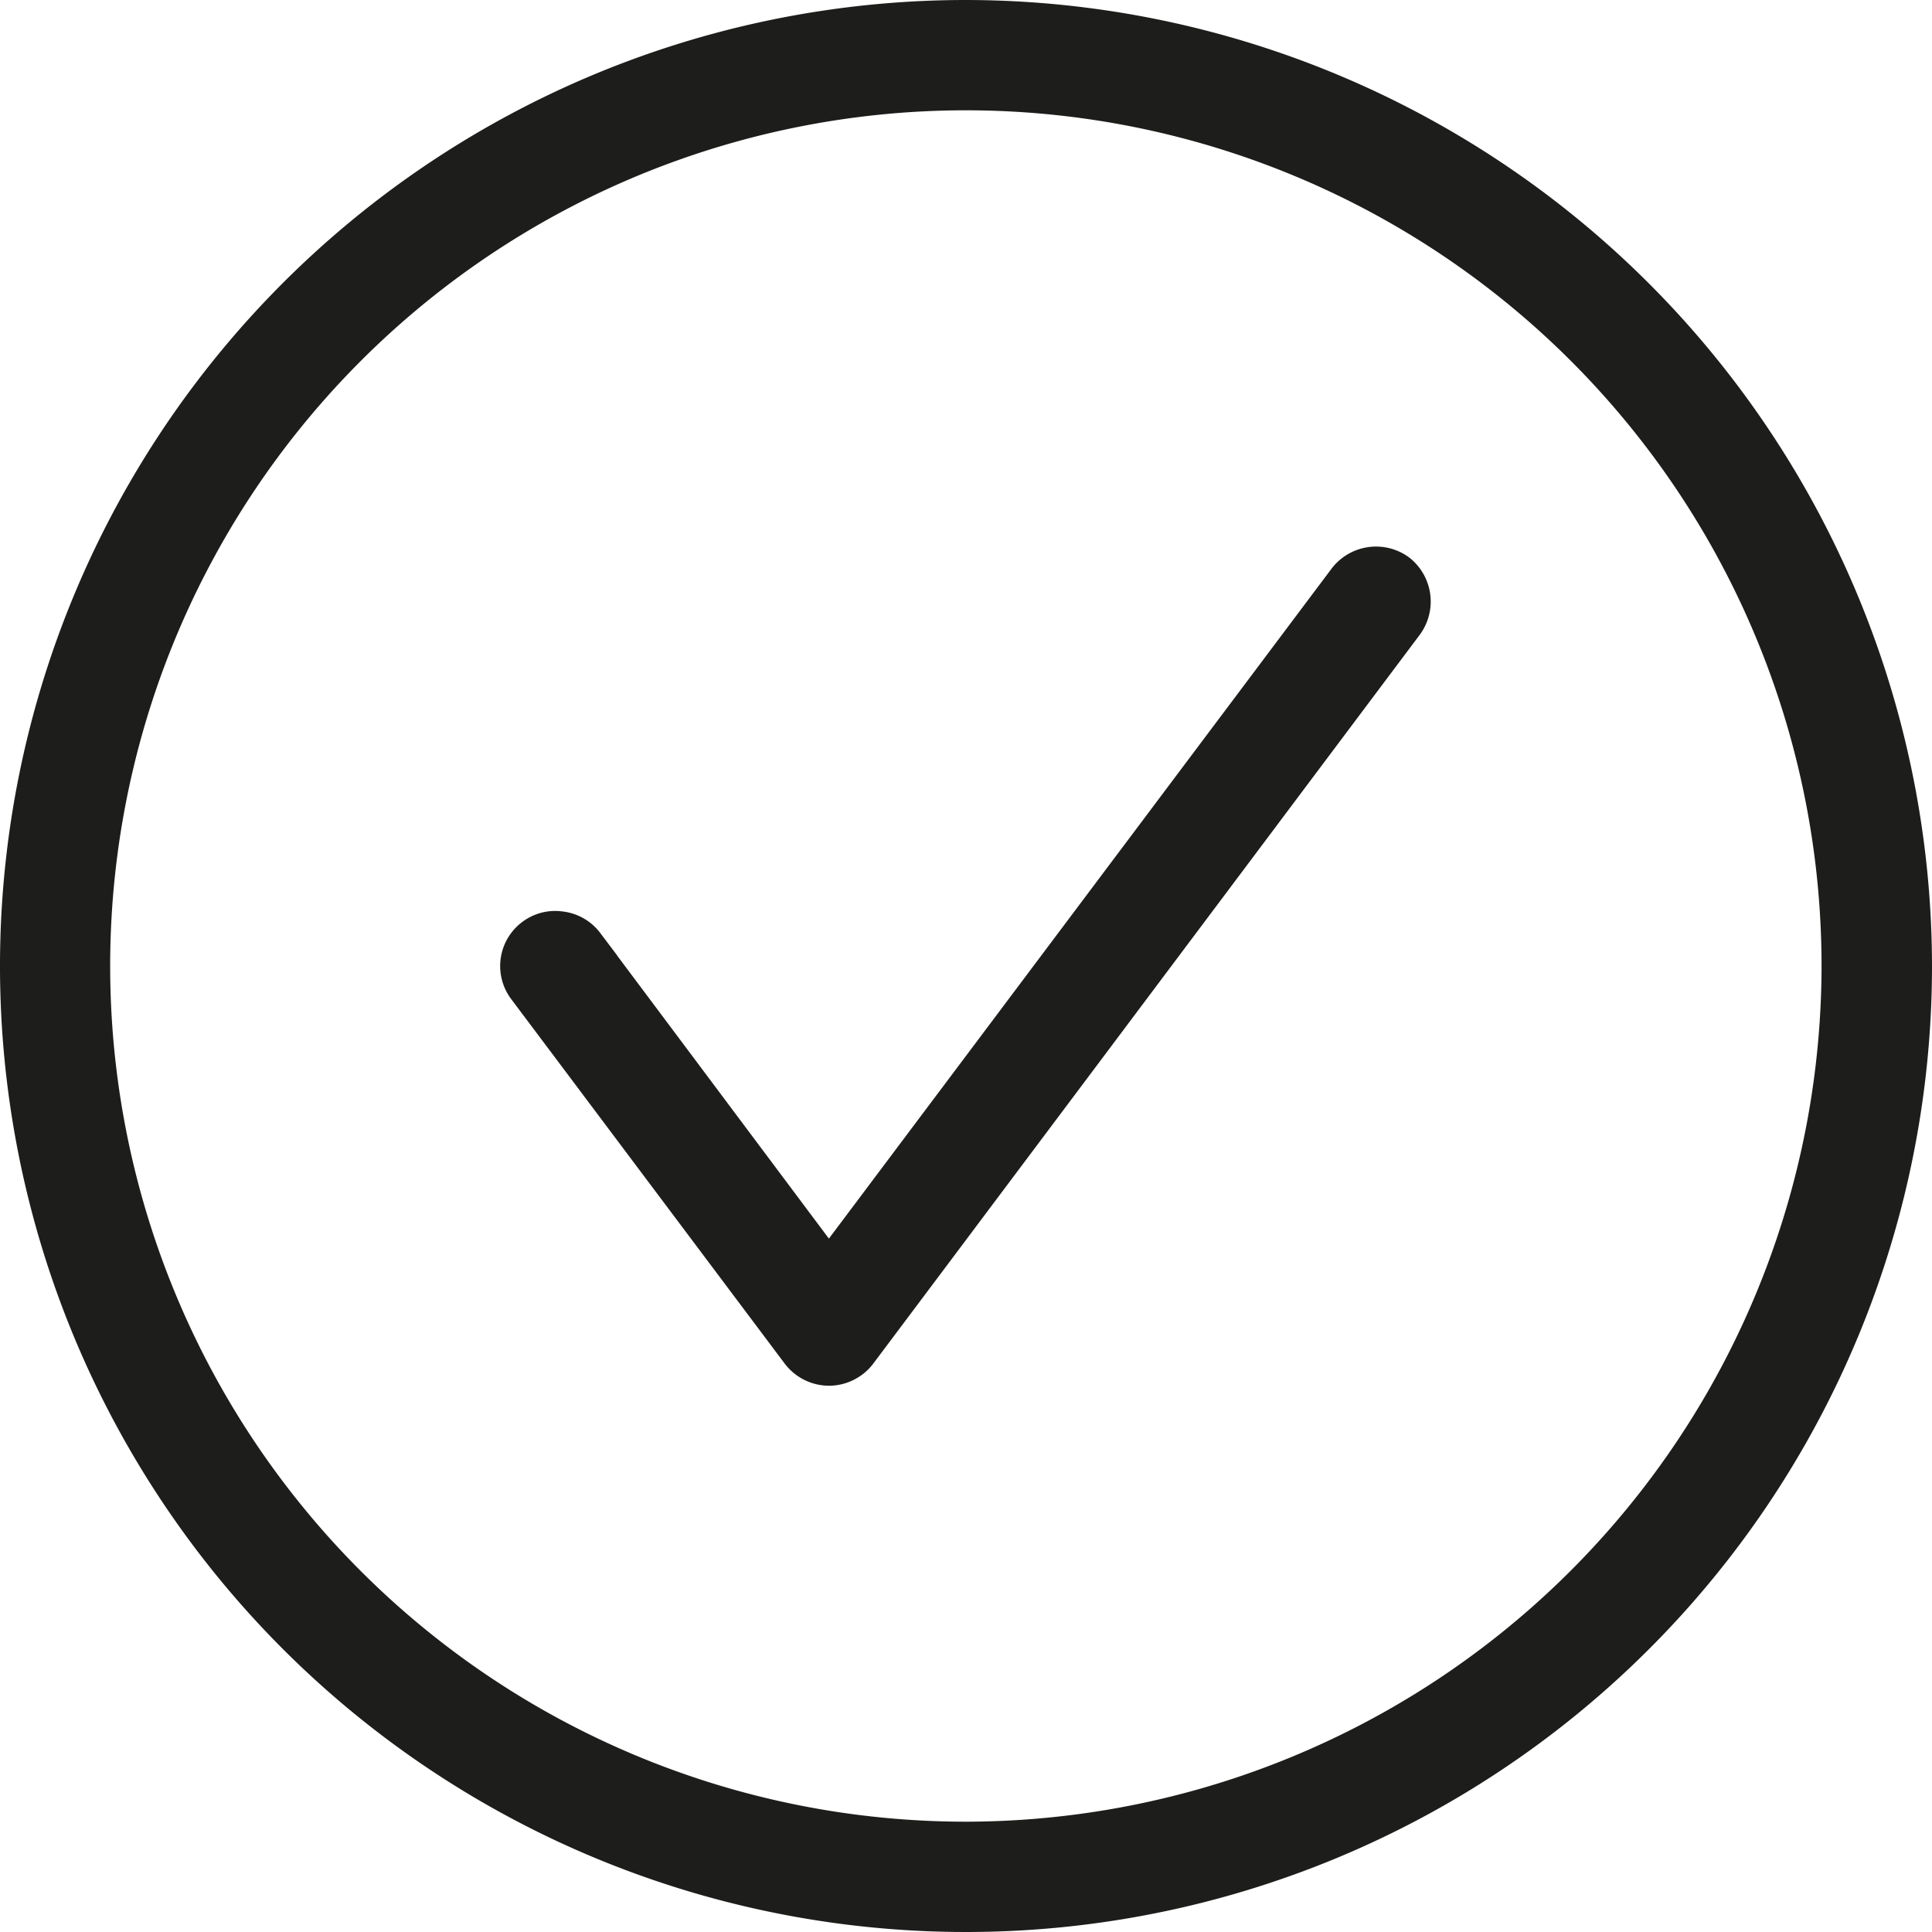
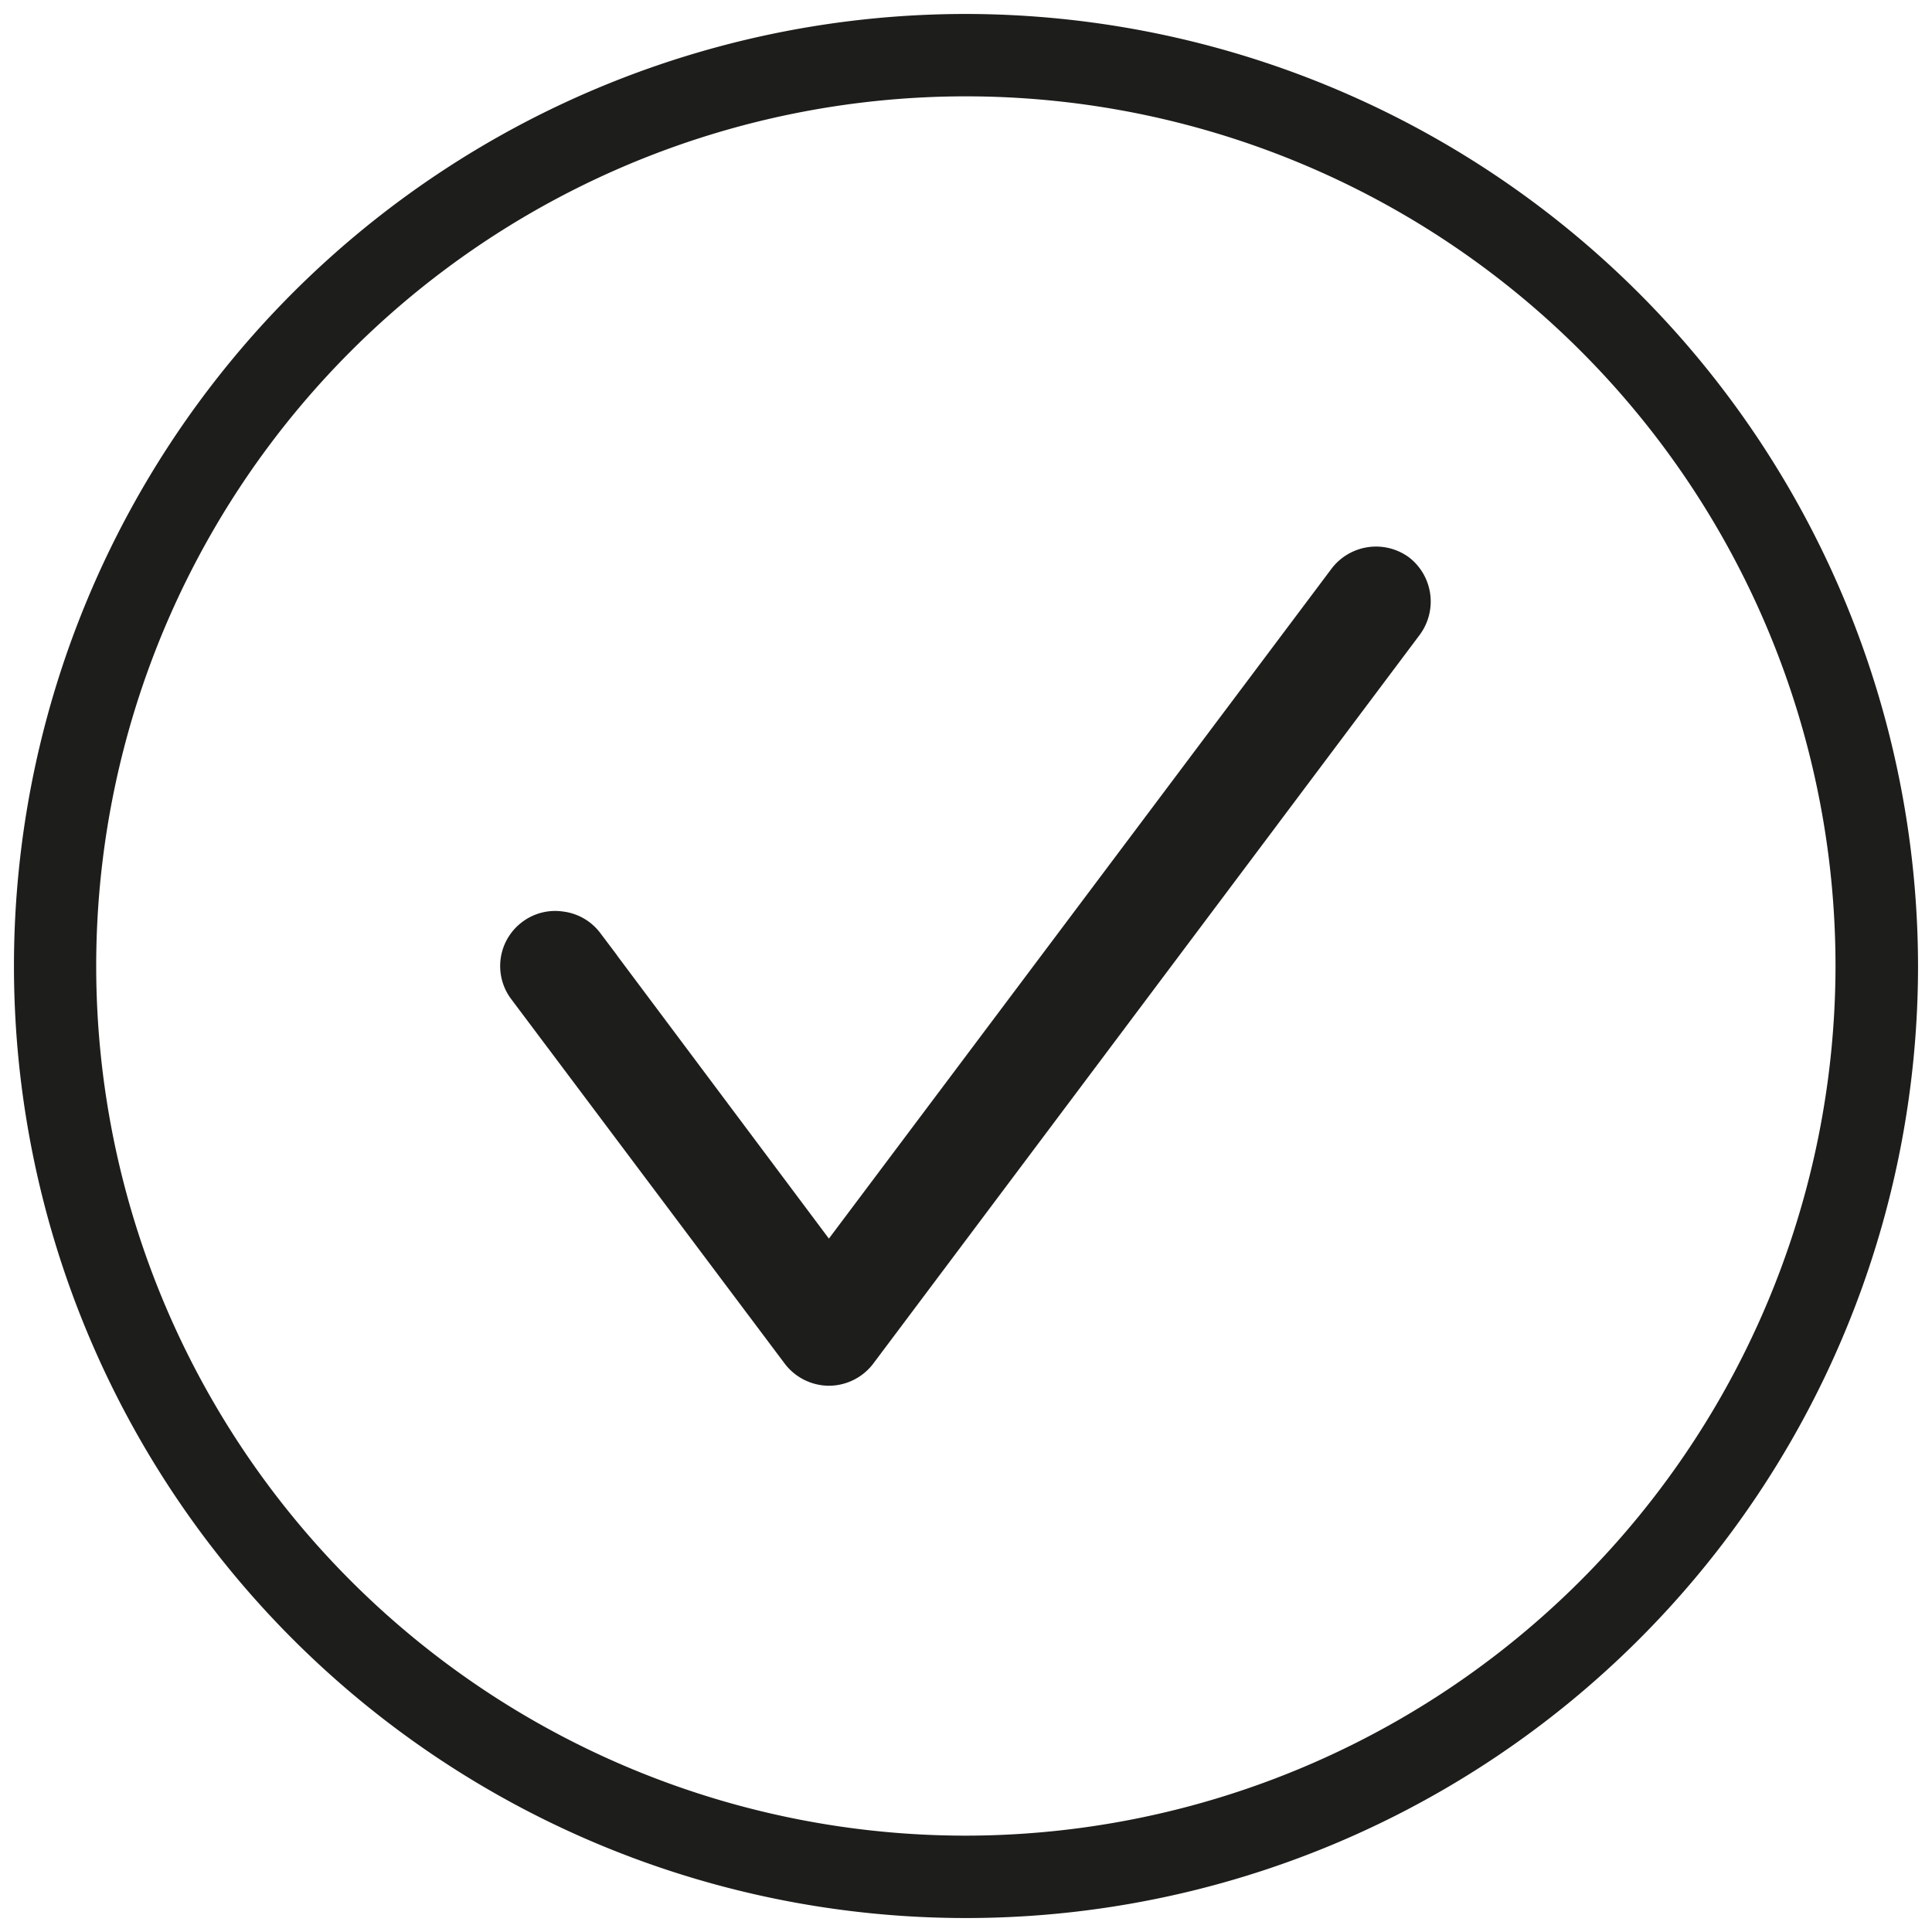
<svg xmlns="http://www.w3.org/2000/svg" viewBox="0 0 138.36 138.37">
  <clipPath id="a">
    <path d="m0 0h138.36v138.37h-138.36z" />
  </clipPath>
  <g clip-path="url(#a)">
    <path d="m69.18 1a68.18 68.18 0 1 0 68.18 68.18 68.26 68.26 0 0 0 -68.18-68.18m0 130.46a62.28 62.28 0 1 1 62.27-62.28 62.35 62.35 0 0 1 -62.27 62.28" fill="#1d1d1b" />
-     <path d="m69.18 1a68.18 68.18 0 1 0 68.18 68.18 68.26 68.26 0 0 0 -68.18-68.18zm0 130.46a62.28 62.28 0 1 1 62.27-62.28 62.35 62.35 0 0 1 -62.27 62.28z" fill="none" stroke="#1d1d1b" stroke-miterlimit="10" stroke-width="2" />
    <path d="m100.89 44.84a3 3 0 0 0 -.59-4.13 3 3 0 0 0 -4.13.6l-36.81 49.06-17.17-22.95a2.94 2.94 0 0 0 -2-1.15 2.91 2.91 0 0 0 -2.18.55 2.94 2.94 0 0 0 -.6 4.13l19.59 26.11a3 3 0 0 0 2.36 1.18 3 3 0 0 0 2.42-1.24z" fill="#1d1d1b" />
    <path d="m100.89 44.84a3 3 0 0 0 -.59-4.13 3 3 0 0 0 -4.13.6l-36.81 49.06-17.17-22.95a2.94 2.94 0 0 0 -2-1.15 2.91 2.91 0 0 0 -2.18.55 2.94 2.94 0 0 0 -.6 4.13l19.59 26.11a3 3 0 0 0 2.36 1.18 3 3 0 0 0 2.42-1.24z" fill="none" stroke="#1d1d1b" stroke-miterlimit="10" stroke-width="2" />
  </g>
</svg>